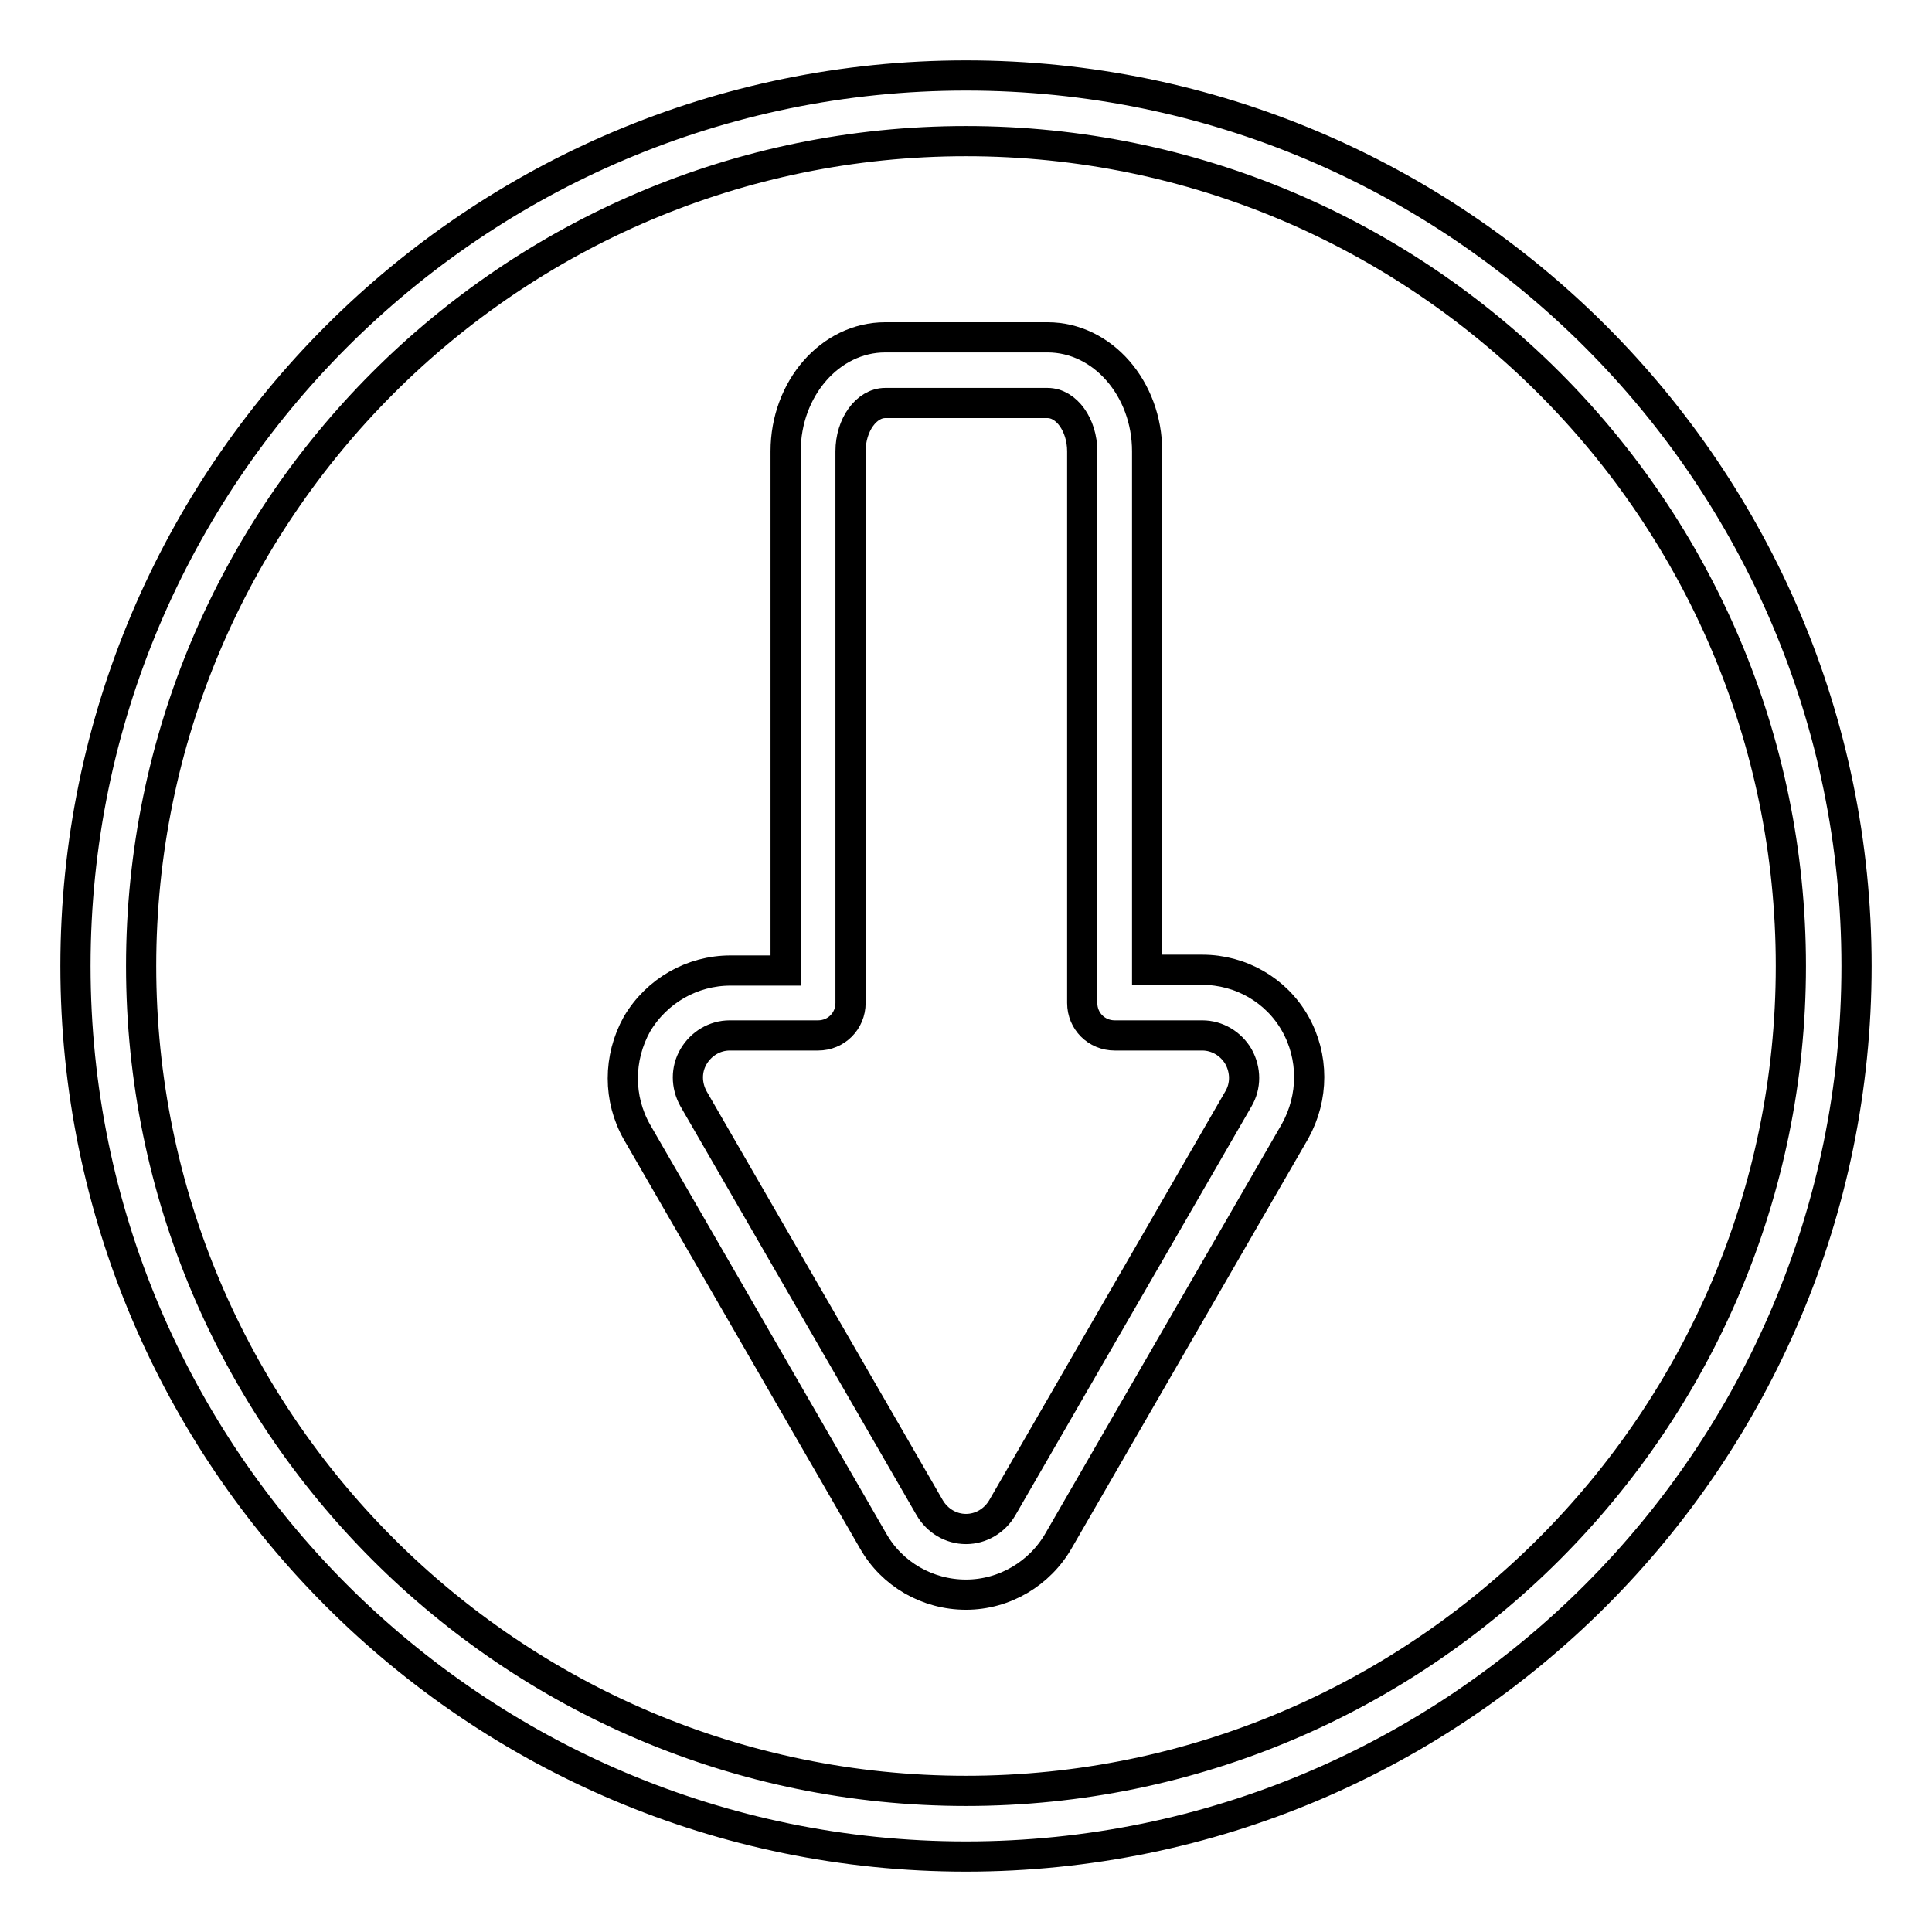
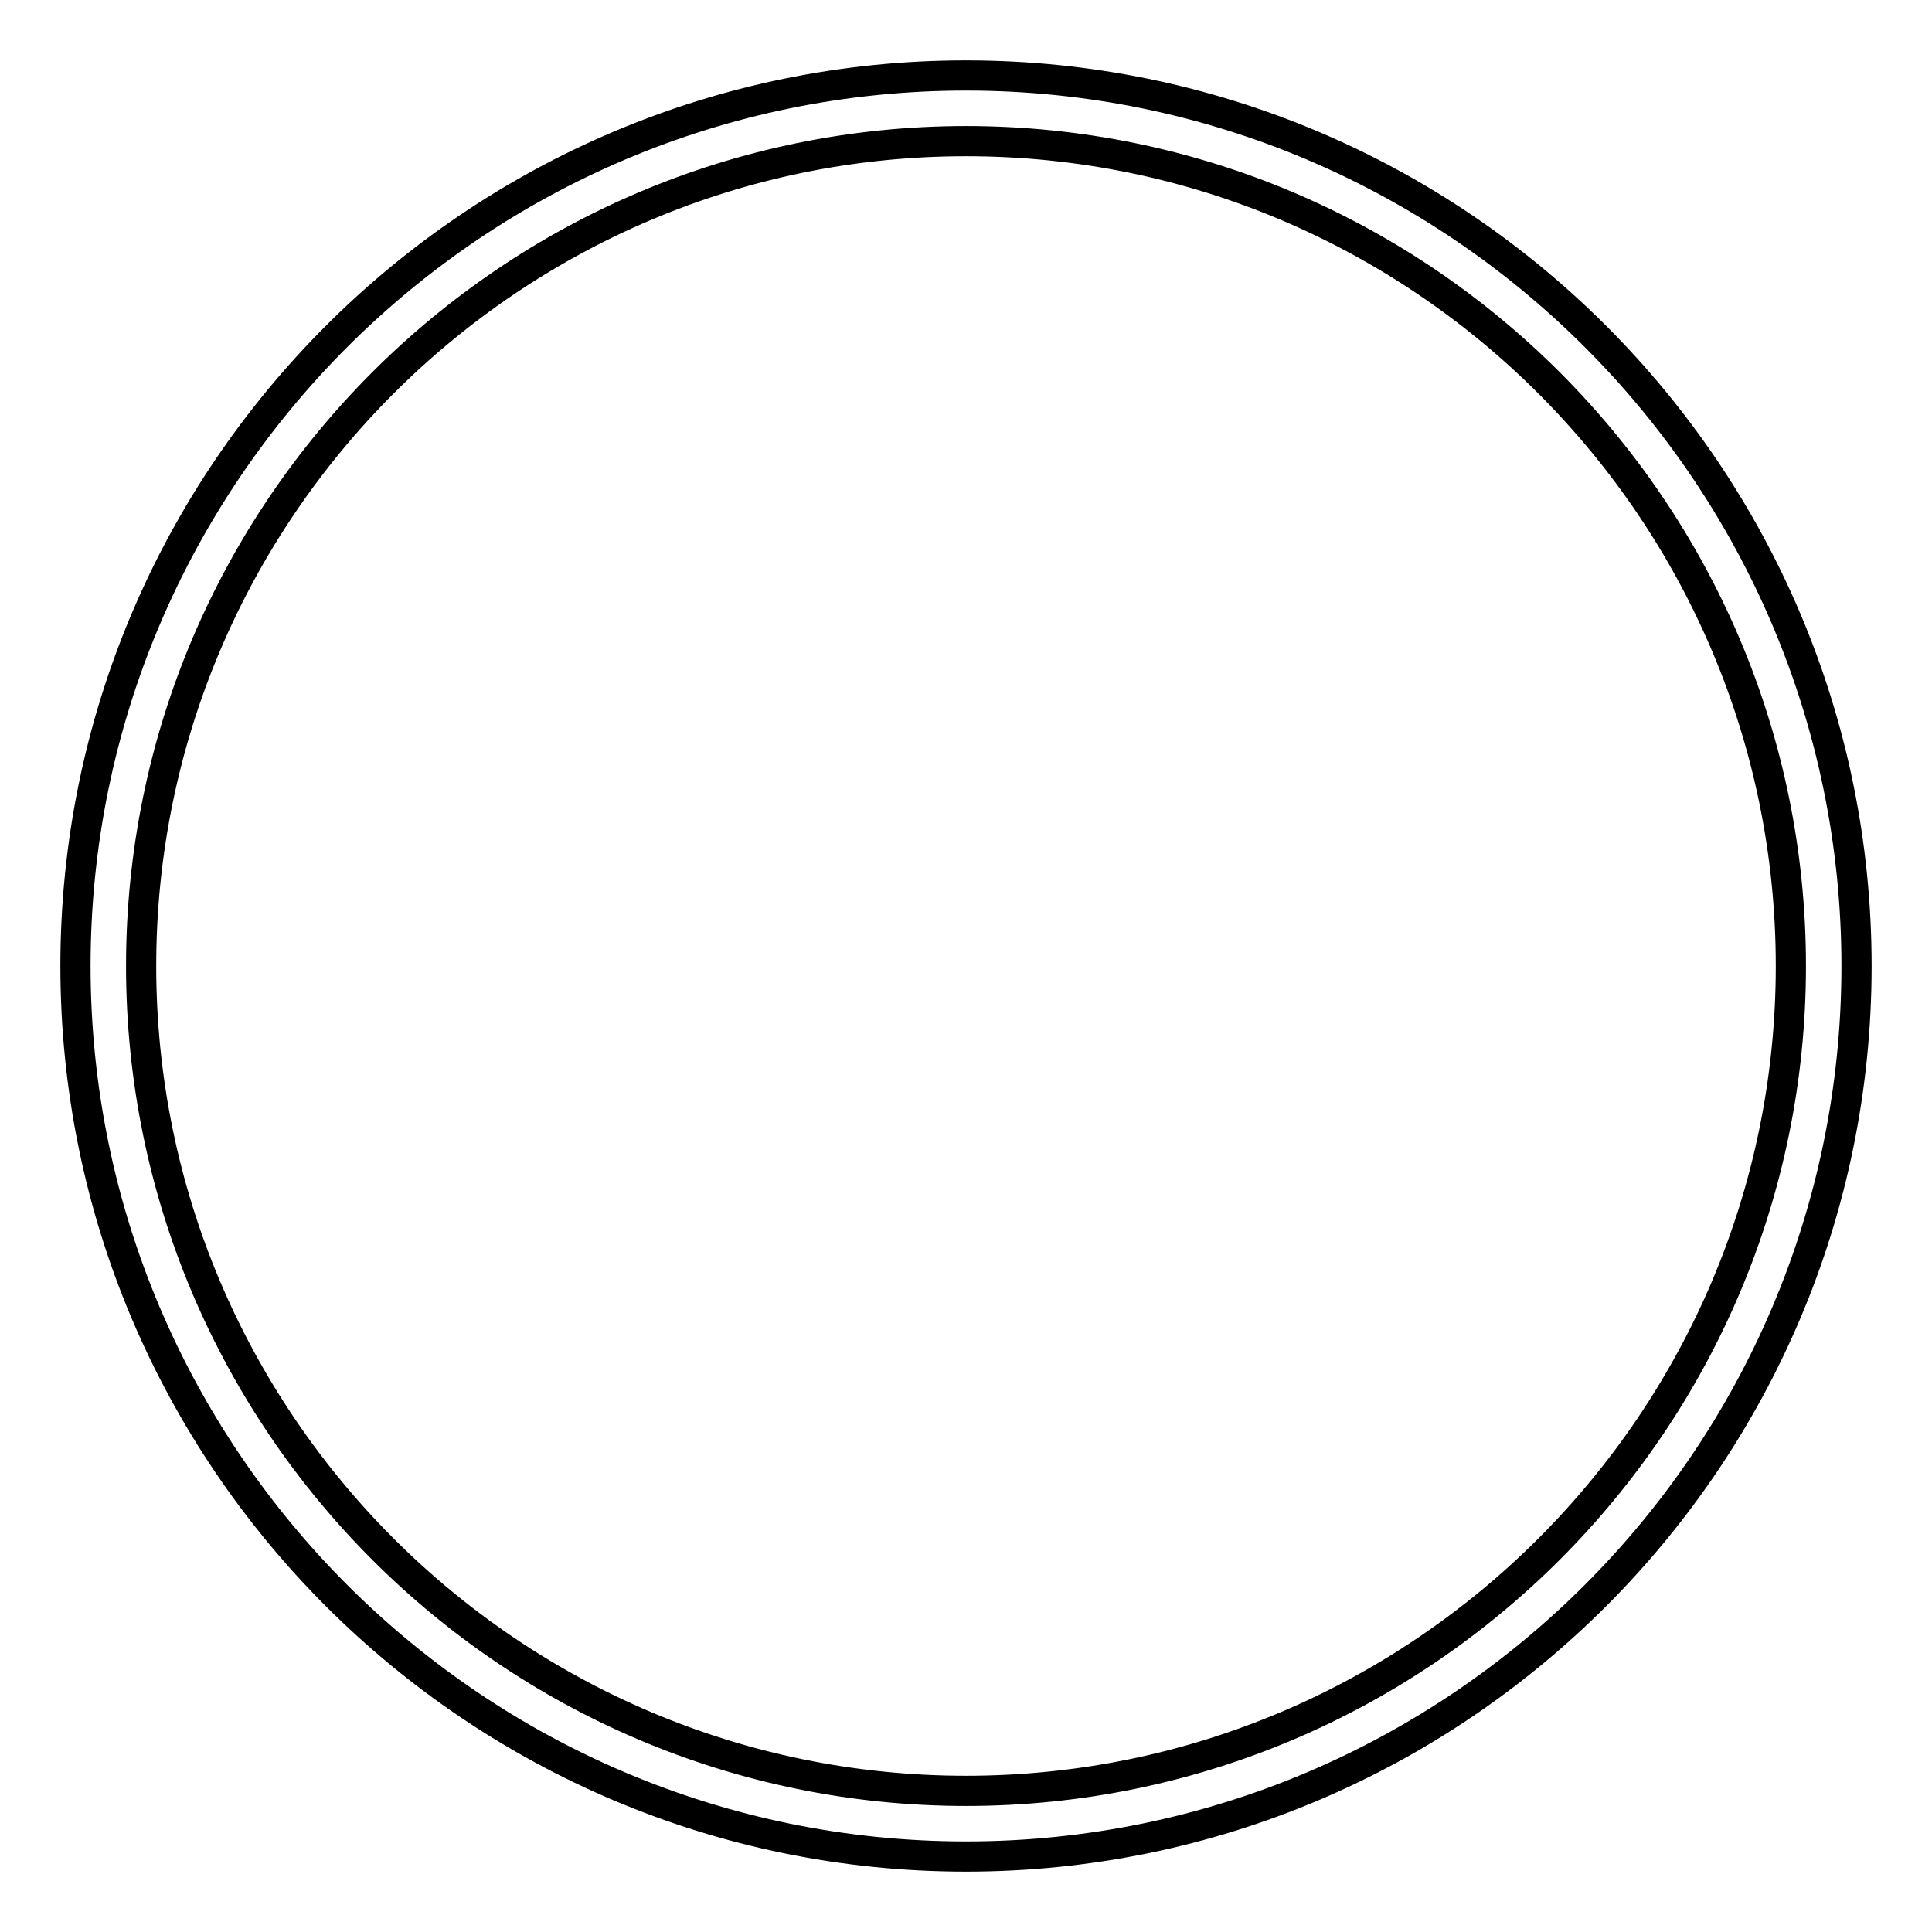
<svg xmlns="http://www.w3.org/2000/svg" version="1.1" x="0px" y="0px" viewBox="0 0 256 256" enable-background="new 0 0 256 256" xml:space="preserve">
  <g>
    <path stroke-width="4" fill-opacity="0" stroke="#000000" d="M128,246c-65.1,0-118-52.9-118-118C10,62.9,62.9,10,128,10s118,52.9,118,118C246,193.1,193.1,246,128,246z  M128,18.7c-60.3,0-109.3,49-109.3,109.3c0,60.3,49,109.3,109.3,109.3c60.3,0,109.3-49,109.3-109.3C237.3,67.7,188.3,18.7,128,18.7 z" />
-     <path stroke-width="4" fill-opacity="0" stroke="#000000" d="M128,211.3c-5.1,0-9.8-2.7-12.3-7.1l-31.3-54.2c-2.5-4.4-2.5-9.8,0-14.3c2.6-4.4,7.3-7.1,12.4-7.1h7.3V59.8 c0-8.3,5.9-15.1,13.2-15.1h21.5c7.3,0,13.2,6.8,13.2,15.1v68.7h7.3c5.1,0,9.8,2.7,12.3,7.1h0c2.5,4.4,2.5,9.8,0,14.3l-31.3,54.2 C137.8,208.5,133.1,211.3,128,211.3L128,211.3z M96.7,137.2c-2,0-3.8,1.1-4.8,2.8c-1,1.7-1,3.8,0,5.6l31.3,54.2 c1,1.7,2.8,2.8,4.8,2.8c2,0,3.8-1.1,4.8-2.8l31.3-54.2c1-1.7,1-3.8,0-5.6c-1-1.7-2.8-2.8-4.8-2.8h-11.6c-2.4,0-4.3-1.9-4.3-4.3 V59.8c0-3.5-2.1-6.4-4.6-6.4h-21.5c-2.5,0-4.6,2.9-4.6,6.4v73.1c0,2.4-1.9,4.3-4.3,4.3l0,0H96.7z" />
  </g>
</svg>